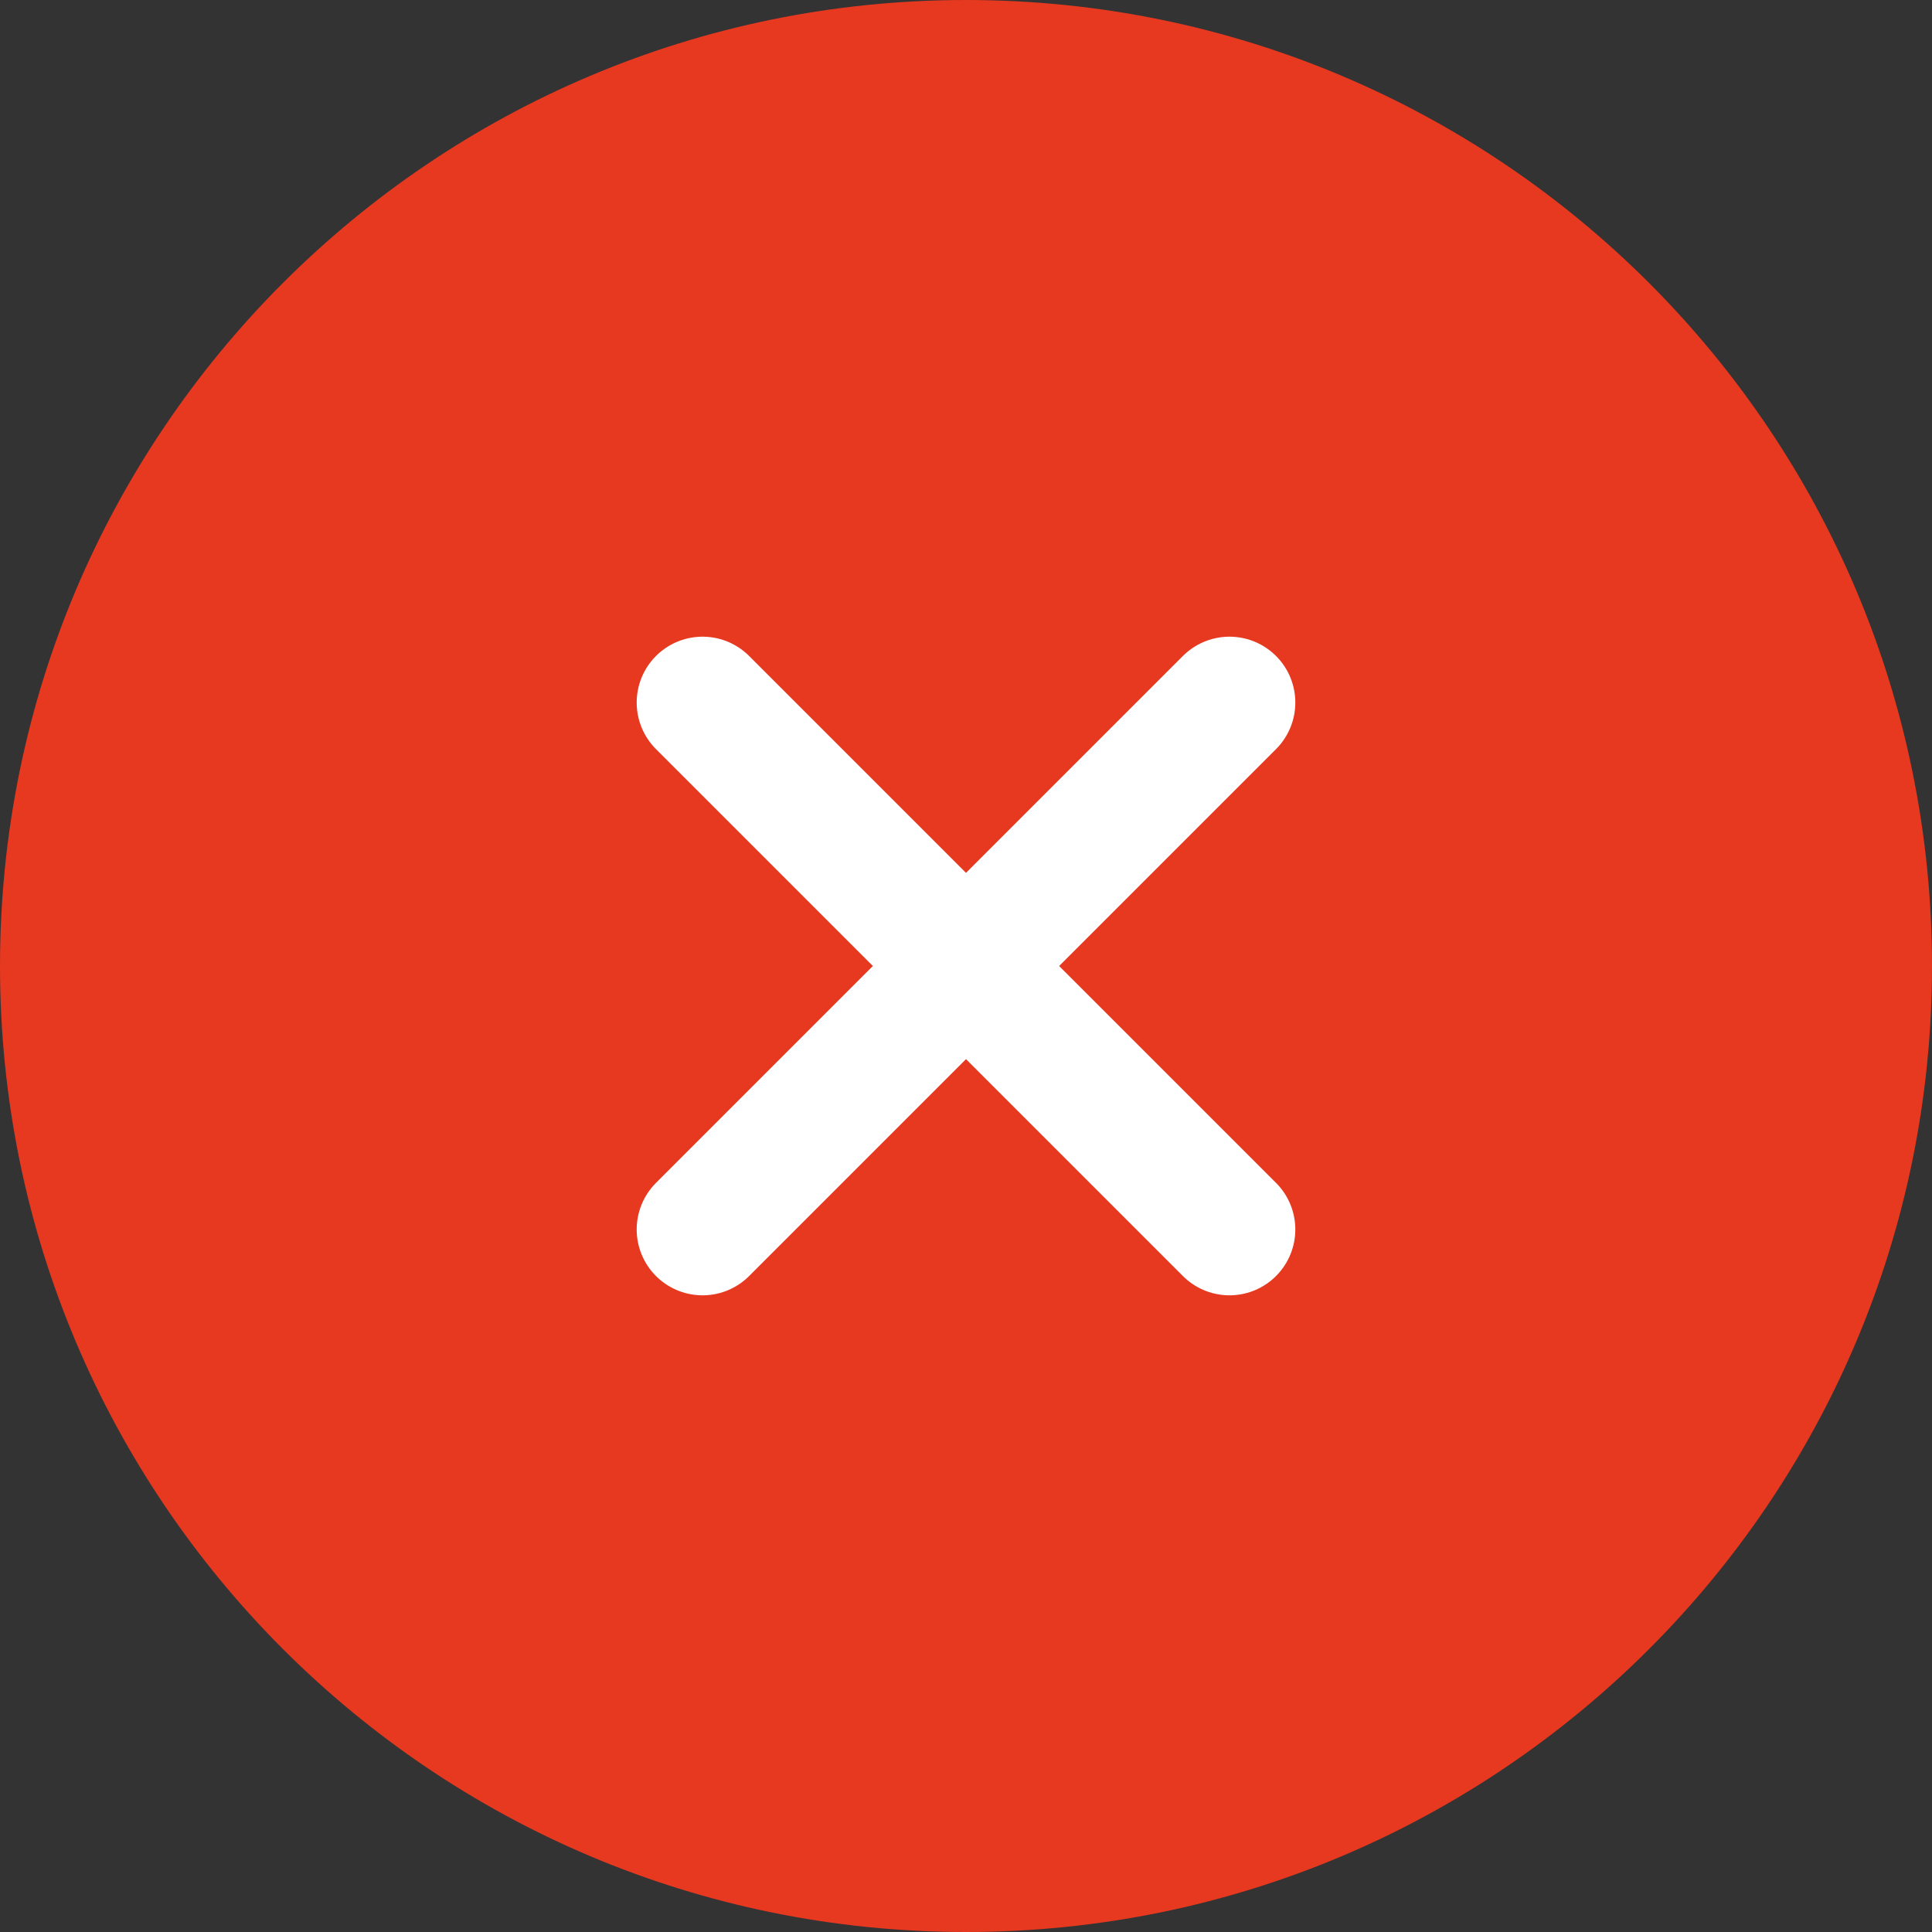
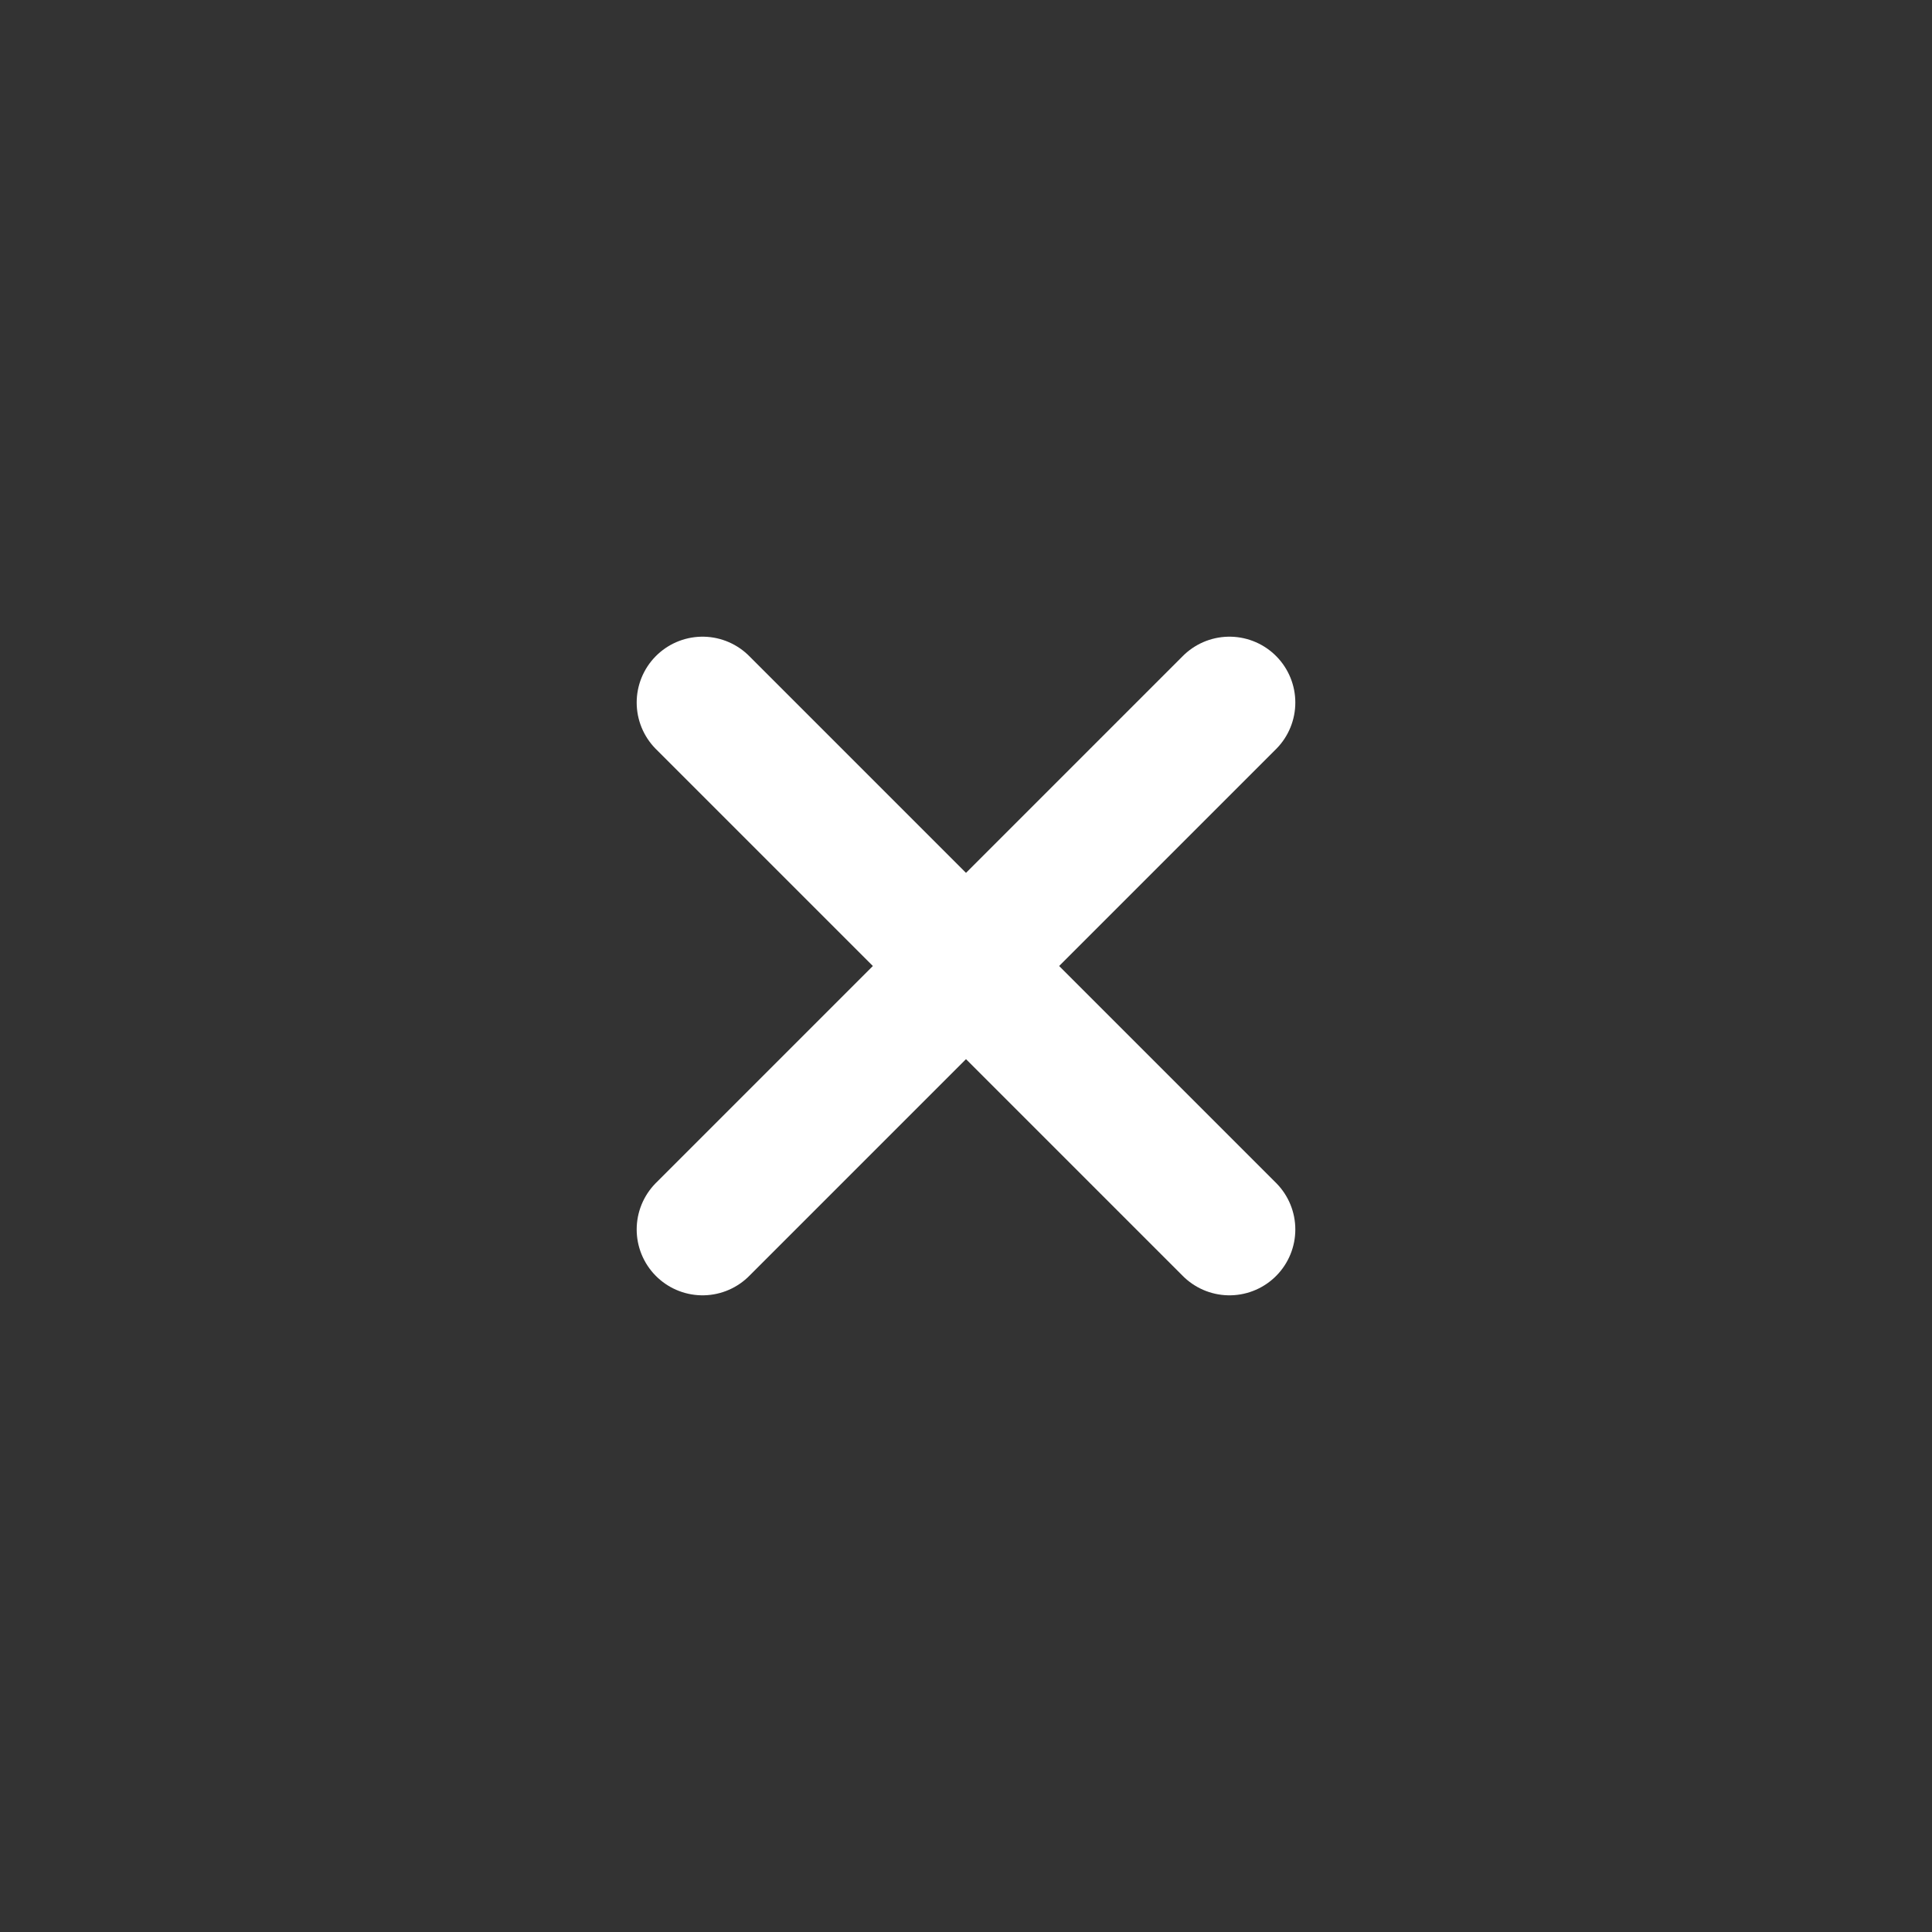
<svg xmlns="http://www.w3.org/2000/svg" width="44" height="44" viewBox="0 0 44 44" fill="none">
  <rect x="0" y="0" width="44" height="44" fill="#333333" stroke="none" />
-   <path d="M22 44C34.15 44 44 34.15 44 22C44 9.85 34.15 0 22 0C9.85 0 0 9.85 0 22C0 34.15 9.85 44 22 44Z" fill="#E73820" />
  <path d="M28 16L16 28" stroke="white" stroke-width="3" stroke-linecap="round" />
  <path d="M16 16L28 28" stroke="white" stroke-width="3" stroke-linecap="round" />
</svg>